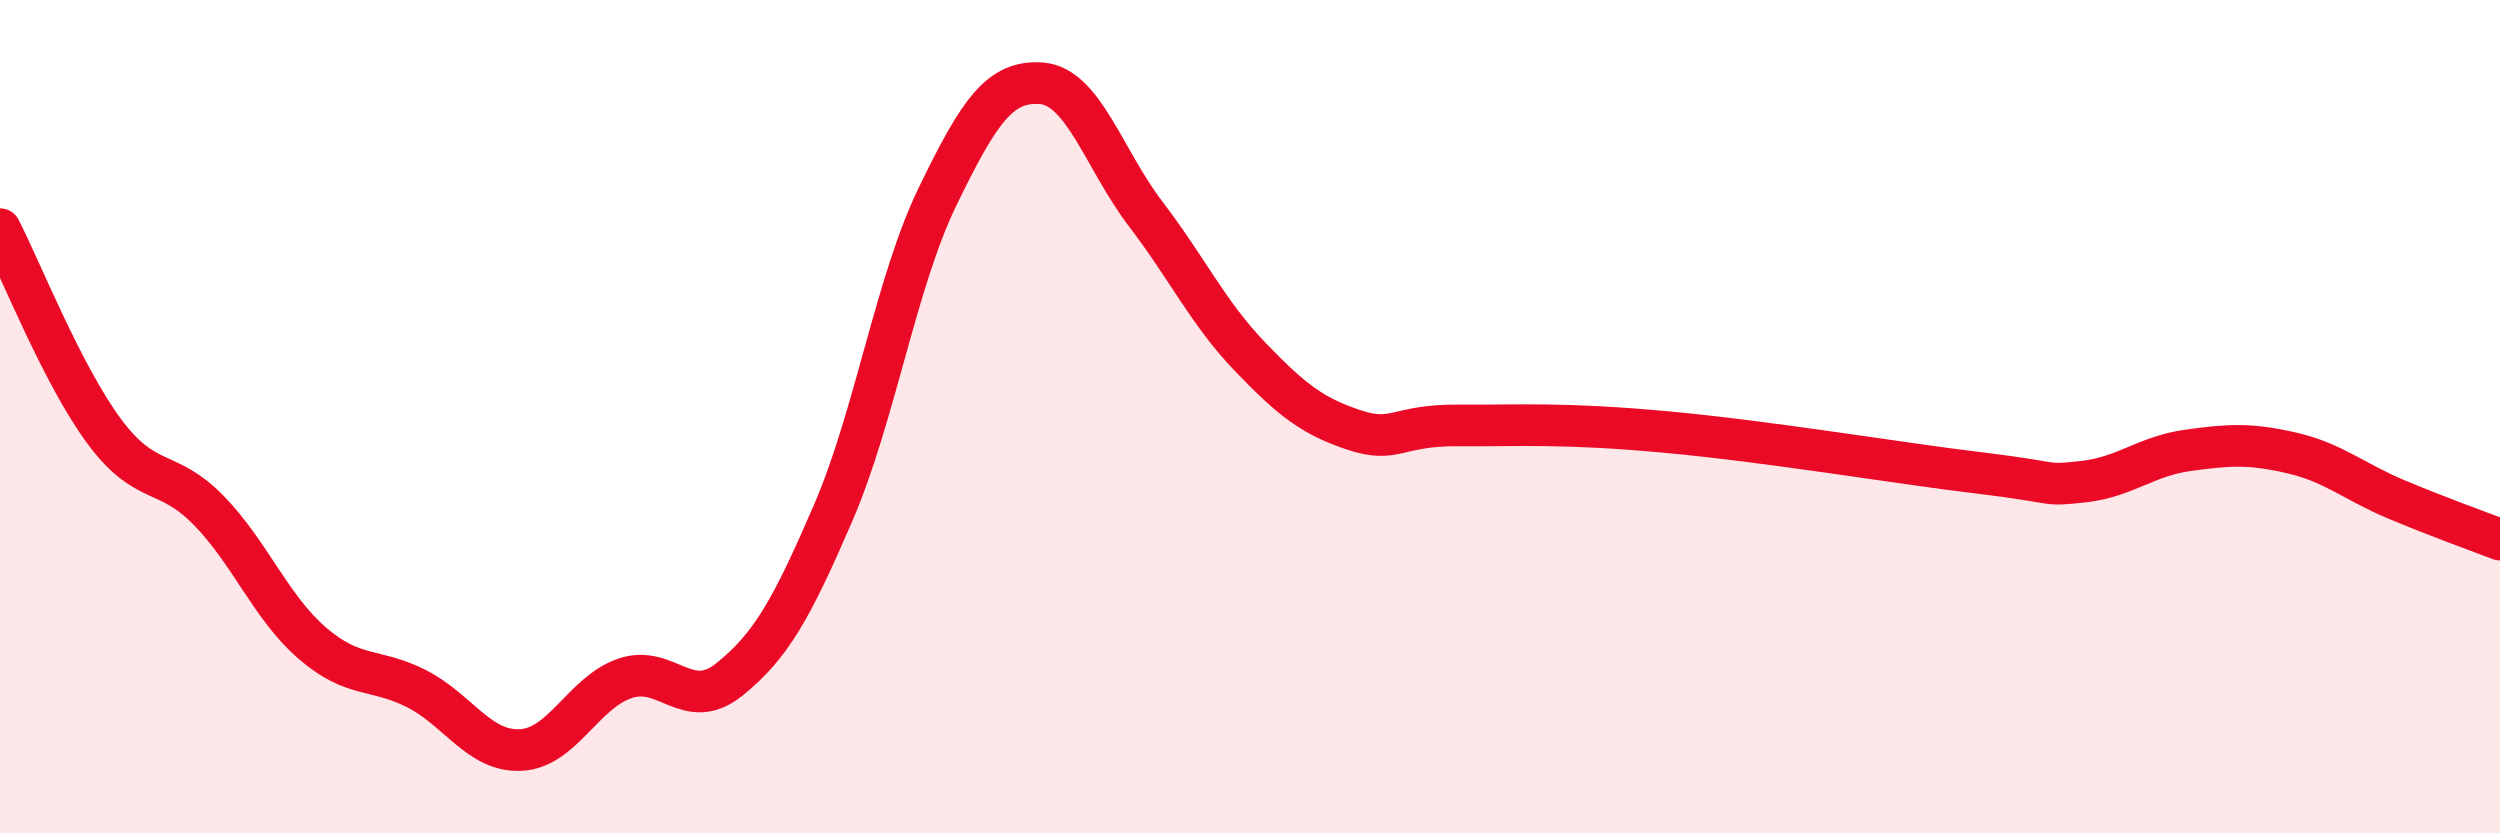
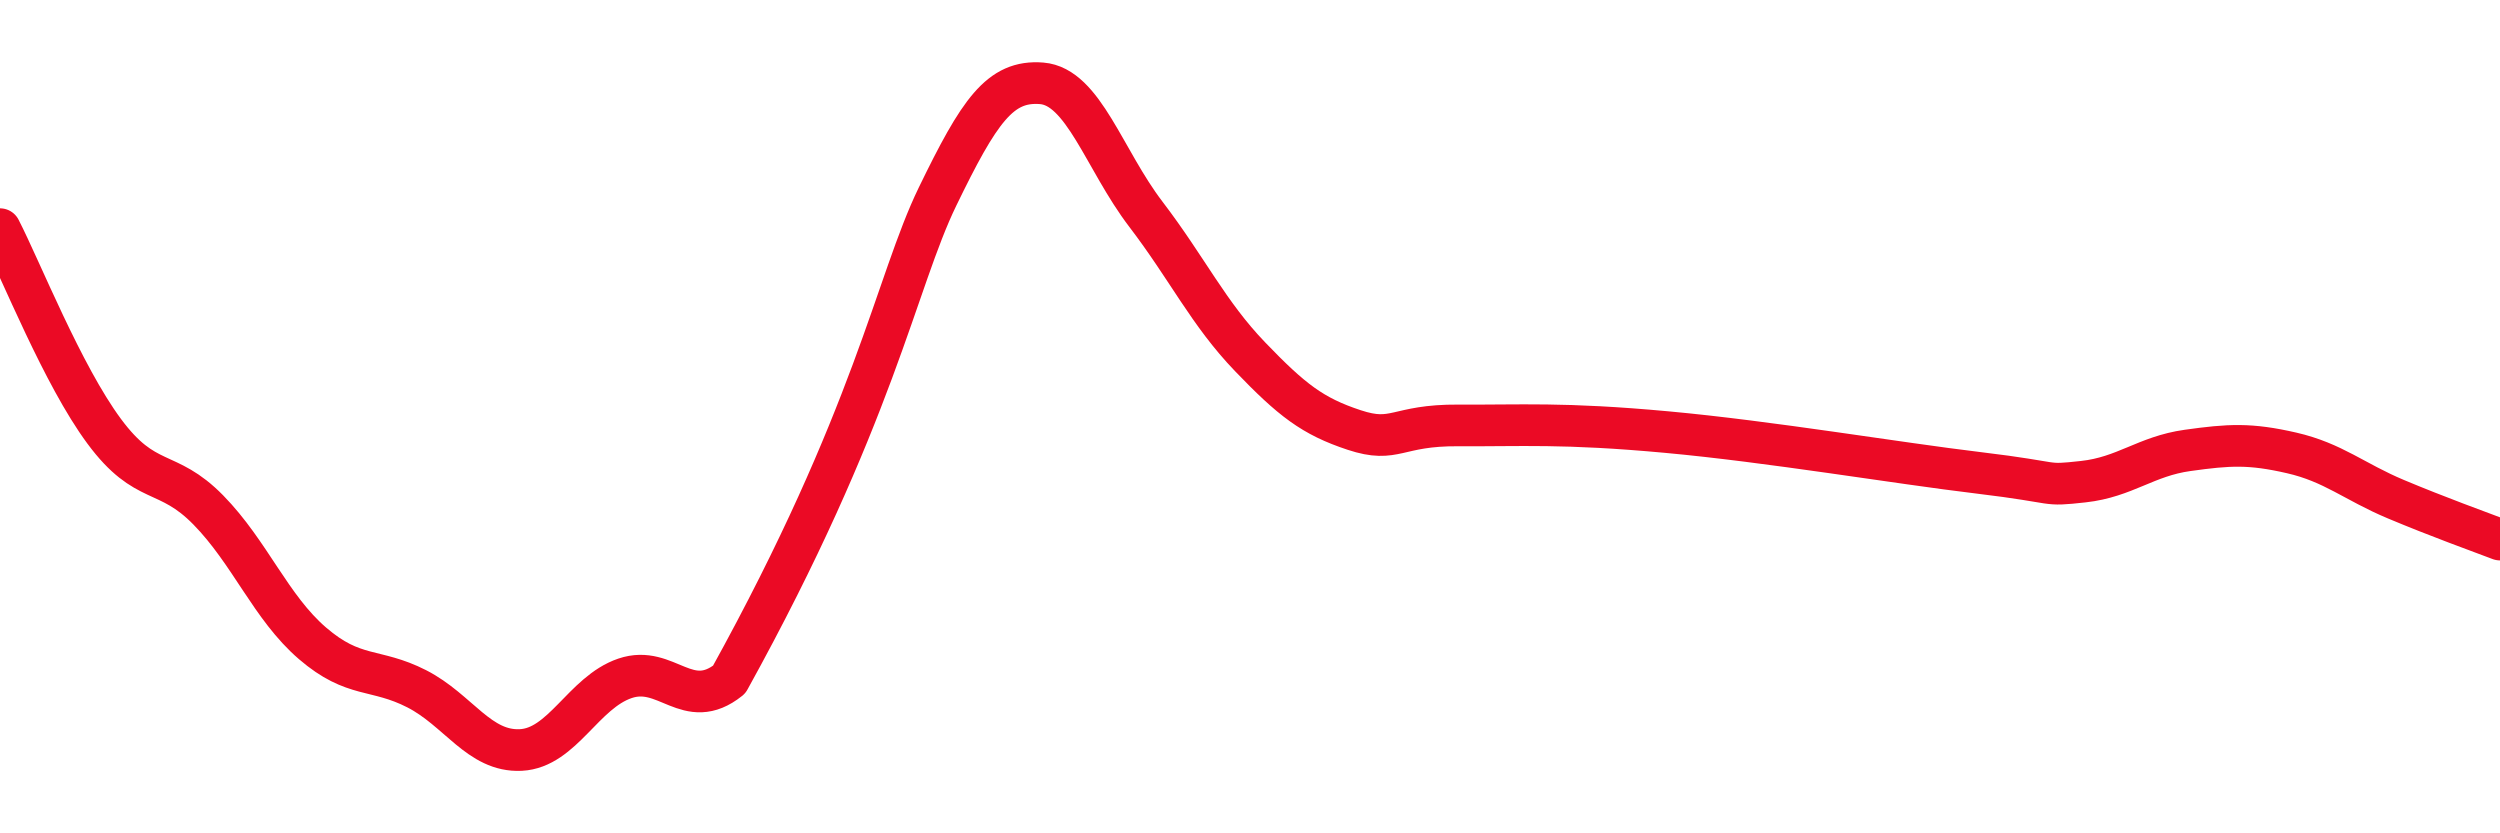
<svg xmlns="http://www.w3.org/2000/svg" width="60" height="20" viewBox="0 0 60 20">
-   <path d="M 0,5.5 C 0.5,6.47 1.5,9 2.5,10.35 C 3.5,11.7 4,11.22 5,12.24 C 6,13.26 6.5,14.58 7.5,15.44 C 8.5,16.3 9,16.02 10,16.53 C 11,17.04 11.5,18.05 12.5,18 C 13.5,17.95 14,16.62 15,16.28 C 16,15.94 16.5,17.11 17.5,16.31 C 18.5,15.51 19,14.62 20,12.3 C 21,9.98 21.5,6.78 22.5,4.72 C 23.5,2.66 24,1.92 25,2 C 26,2.08 26.5,3.83 27.5,5.14 C 28.5,6.45 29,7.52 30,8.56 C 31,9.6 31.5,9.99 32.5,10.32 C 33.5,10.65 33.5,10.2 35,10.21 C 36.5,10.22 37.5,10.14 40,10.37 C 42.5,10.6 45.5,11.11 47.5,11.35 C 49.5,11.59 49,11.67 50,11.56 C 51,11.45 51.5,10.95 52.5,10.81 C 53.5,10.67 54,10.64 55,10.87 C 56,11.1 56.5,11.56 57.5,11.98 C 58.5,12.4 59.5,12.76 60,12.95L60 20L0 20Z" fill="#EB0A25" opacity="0.1" stroke-linecap="round" stroke-linejoin="round" />
-   <path d="M 0,5.5 C 0.5,6.47 1.5,9 2.5,10.35 C 3.5,11.7 4,11.22 5,12.24 C 6,13.26 6.5,14.58 7.5,15.44 C 8.5,16.3 9,16.02 10,16.53 C 11,17.04 11.5,18.05 12.5,18 C 13.5,17.95 14,16.62 15,16.28 C 16,15.94 16.5,17.11 17.5,16.31 C 18.5,15.51 19,14.62 20,12.3 C 21,9.98 21.5,6.78 22.5,4.72 C 23.5,2.66 24,1.92 25,2 C 26,2.08 26.5,3.83 27.5,5.14 C 28.5,6.45 29,7.52 30,8.56 C 31,9.6 31.5,9.99 32.5,10.32 C 33.5,10.65 33.5,10.2 35,10.21 C 36.5,10.22 37.5,10.14 40,10.37 C 42.5,10.6 45.5,11.11 47.5,11.35 C 49.5,11.59 49,11.67 50,11.56 C 51,11.45 51.5,10.95 52.5,10.81 C 53.5,10.67 54,10.64 55,10.87 C 56,11.1 56.5,11.56 57.5,11.98 C 58.5,12.4 59.5,12.76 60,12.95" stroke="#EB0A25" stroke-width="1" fill="none" stroke-linecap="round" stroke-linejoin="round" />
+   <path d="M 0,5.5 C 0.5,6.47 1.5,9 2.5,10.35 C 3.5,11.7 4,11.22 5,12.24 C 6,13.26 6.5,14.58 7.5,15.44 C 8.5,16.3 9,16.02 10,16.53 C 11,17.04 11.5,18.05 12.5,18 C 13.5,17.95 14,16.62 15,16.28 C 16,15.94 16.5,17.11 17.5,16.31 C 21,9.98 21.5,6.78 22.5,4.72 C 23.5,2.66 24,1.92 25,2 C 26,2.08 26.5,3.83 27.5,5.14 C 28.5,6.45 29,7.52 30,8.56 C 31,9.6 31.5,9.99 32.5,10.32 C 33.5,10.65 33.5,10.2 35,10.21 C 36.5,10.22 37.5,10.14 40,10.37 C 42.5,10.6 45.5,11.11 47.5,11.35 C 49.5,11.59 49,11.67 50,11.56 C 51,11.45 51.5,10.95 52.5,10.81 C 53.5,10.67 54,10.64 55,10.87 C 56,11.1 56.5,11.56 57.5,11.98 C 58.5,12.4 59.5,12.76 60,12.95" stroke="#EB0A25" stroke-width="1" fill="none" stroke-linecap="round" stroke-linejoin="round" />
</svg>